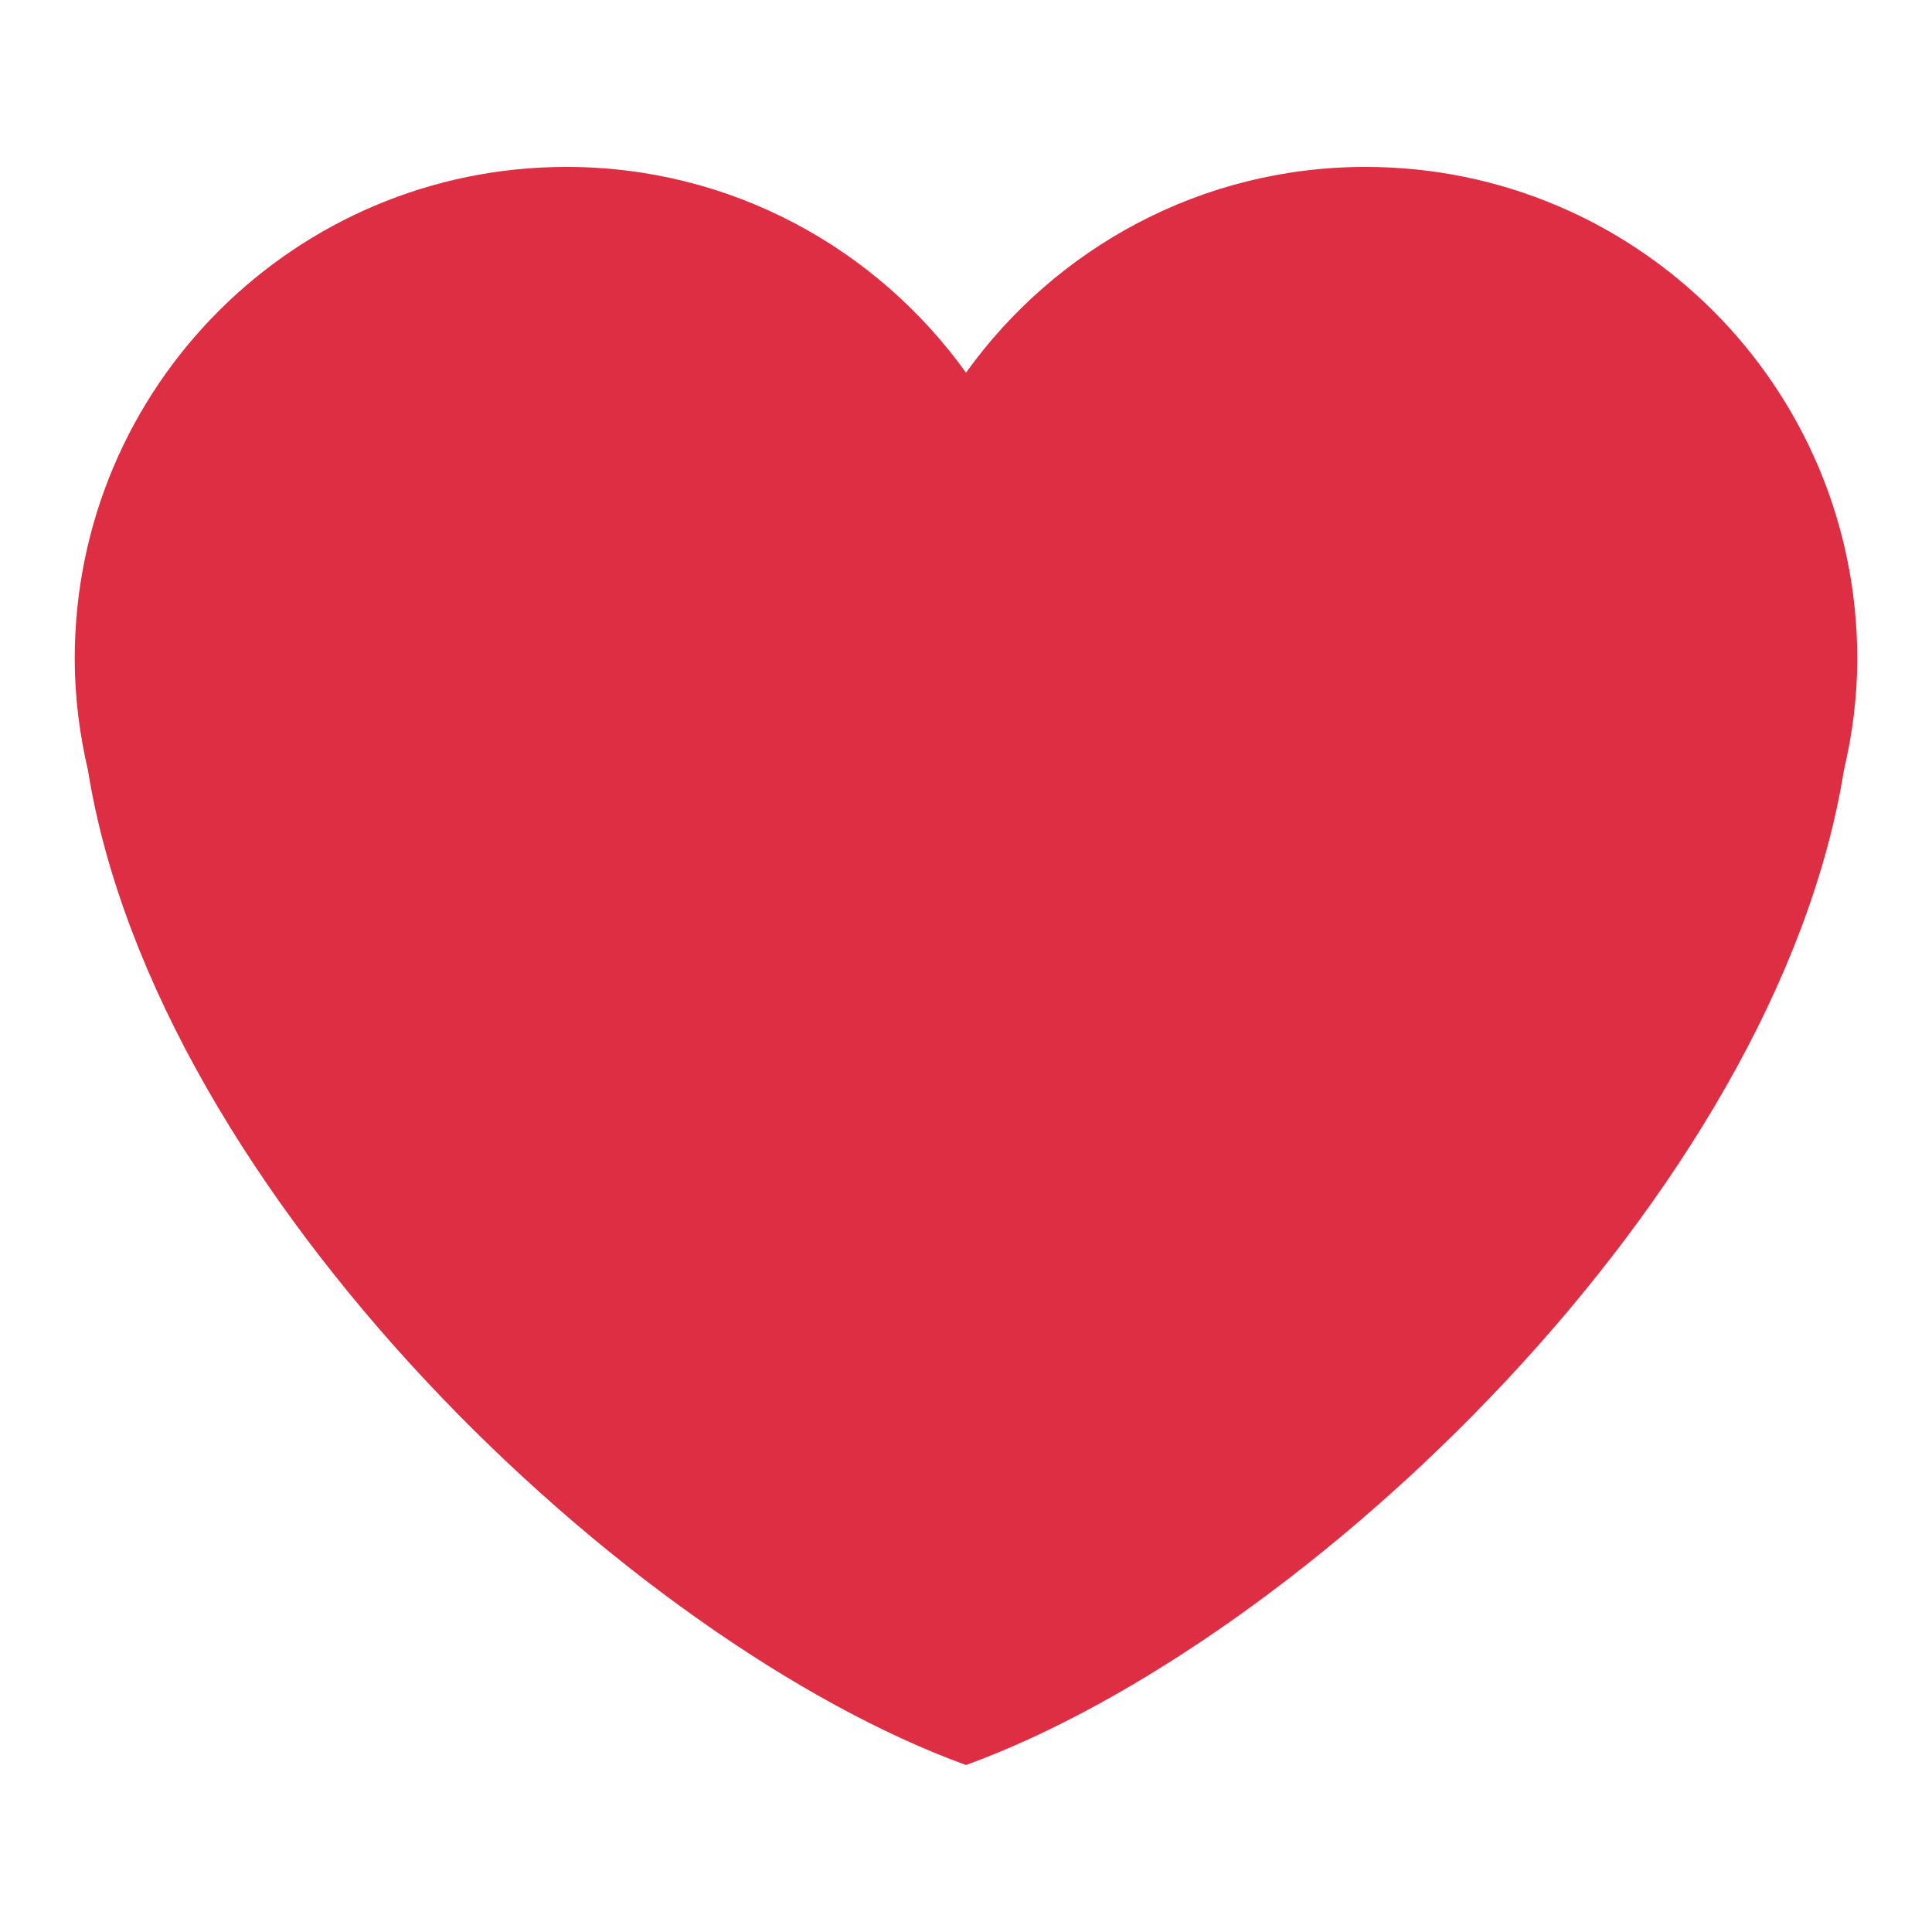
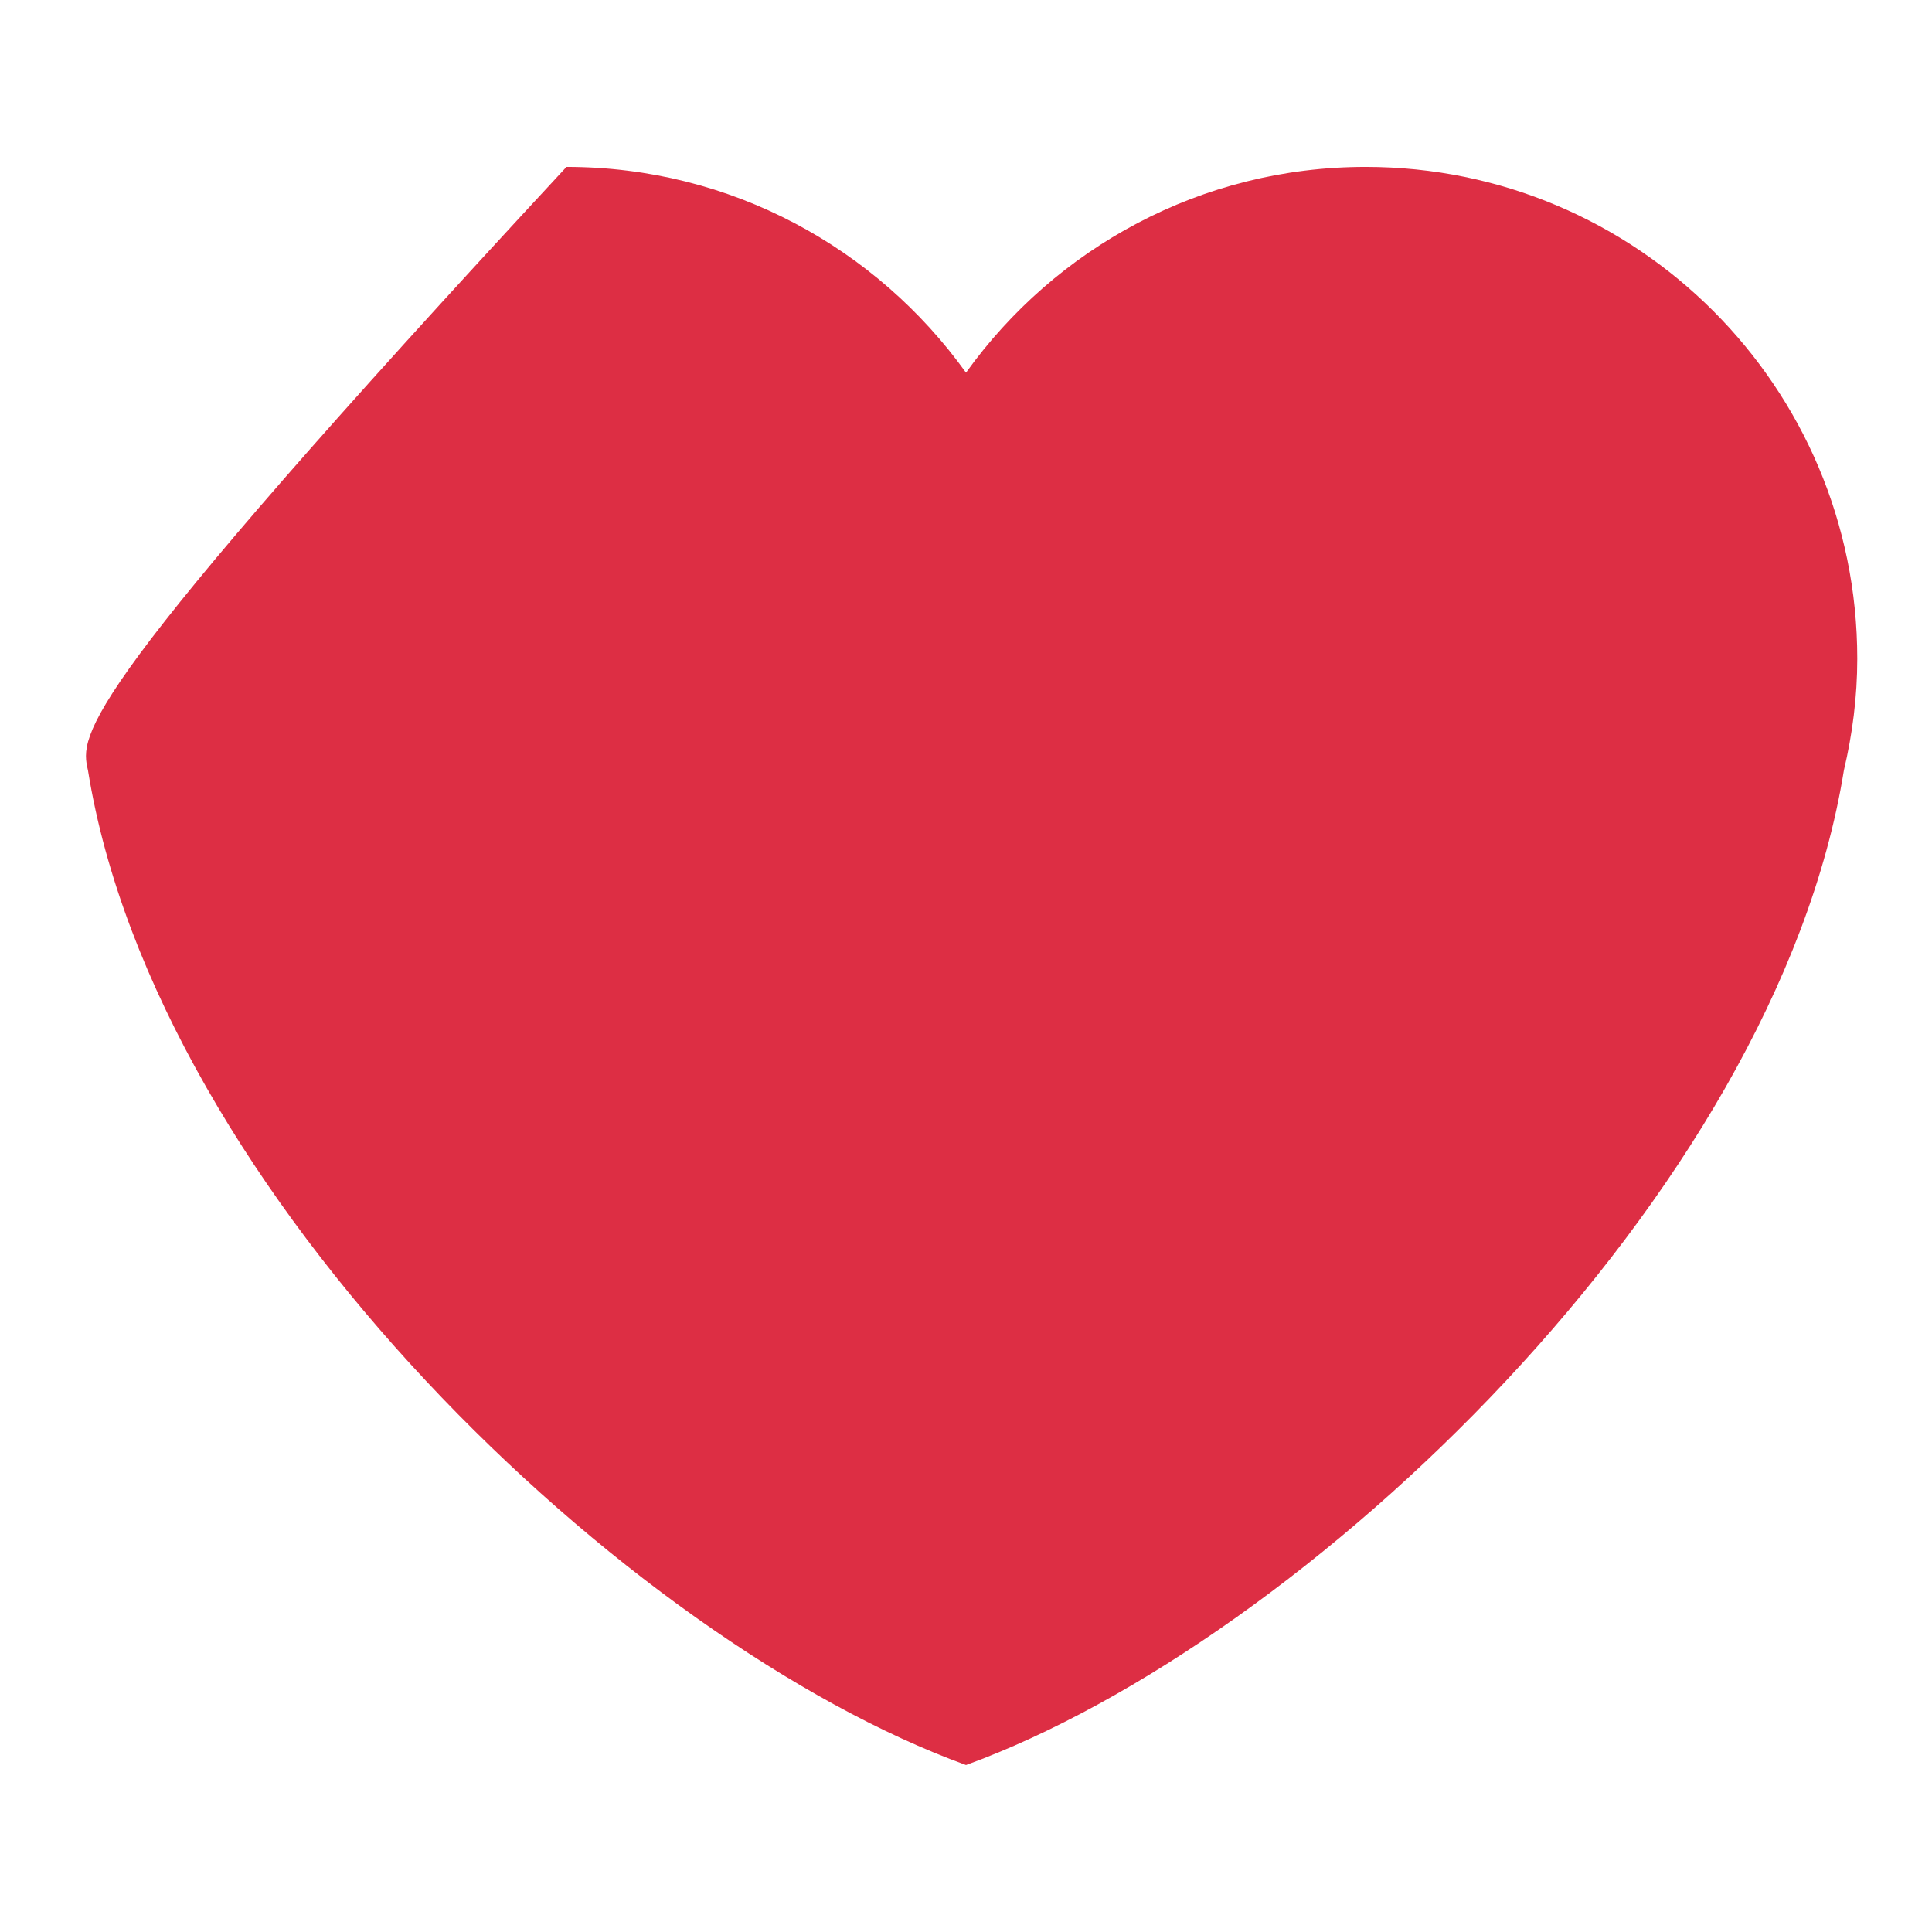
<svg xmlns="http://www.w3.org/2000/svg" width="28" height="28" viewBox="0 0 28 28" fill="none">
-   <path d="M26.917 9.546C26.917 5.61 23.726 2.419 19.791 2.419C17.402 2.419 15.293 3.599 14 5.401C12.707 3.599 10.598 2.419 8.21 2.419C4.274 2.419 1.083 5.609 1.083 9.546C1.083 10.104 1.154 10.644 1.275 11.165C2.265 17.313 9.1 23.799 14 25.58C18.899 23.799 25.735 17.313 26.723 11.165C26.846 10.645 26.917 10.104 26.917 9.546Z" fill="#DD2E44" />
+   <path d="M26.917 9.546C26.917 5.61 23.726 2.419 19.791 2.419C17.402 2.419 15.293 3.599 14 5.401C12.707 3.599 10.598 2.419 8.21 2.419C1.083 10.104 1.154 10.644 1.275 11.165C2.265 17.313 9.1 23.799 14 25.58C18.899 23.799 25.735 17.313 26.723 11.165C26.846 10.645 26.917 10.104 26.917 9.546Z" fill="#DD2E44" />
</svg>